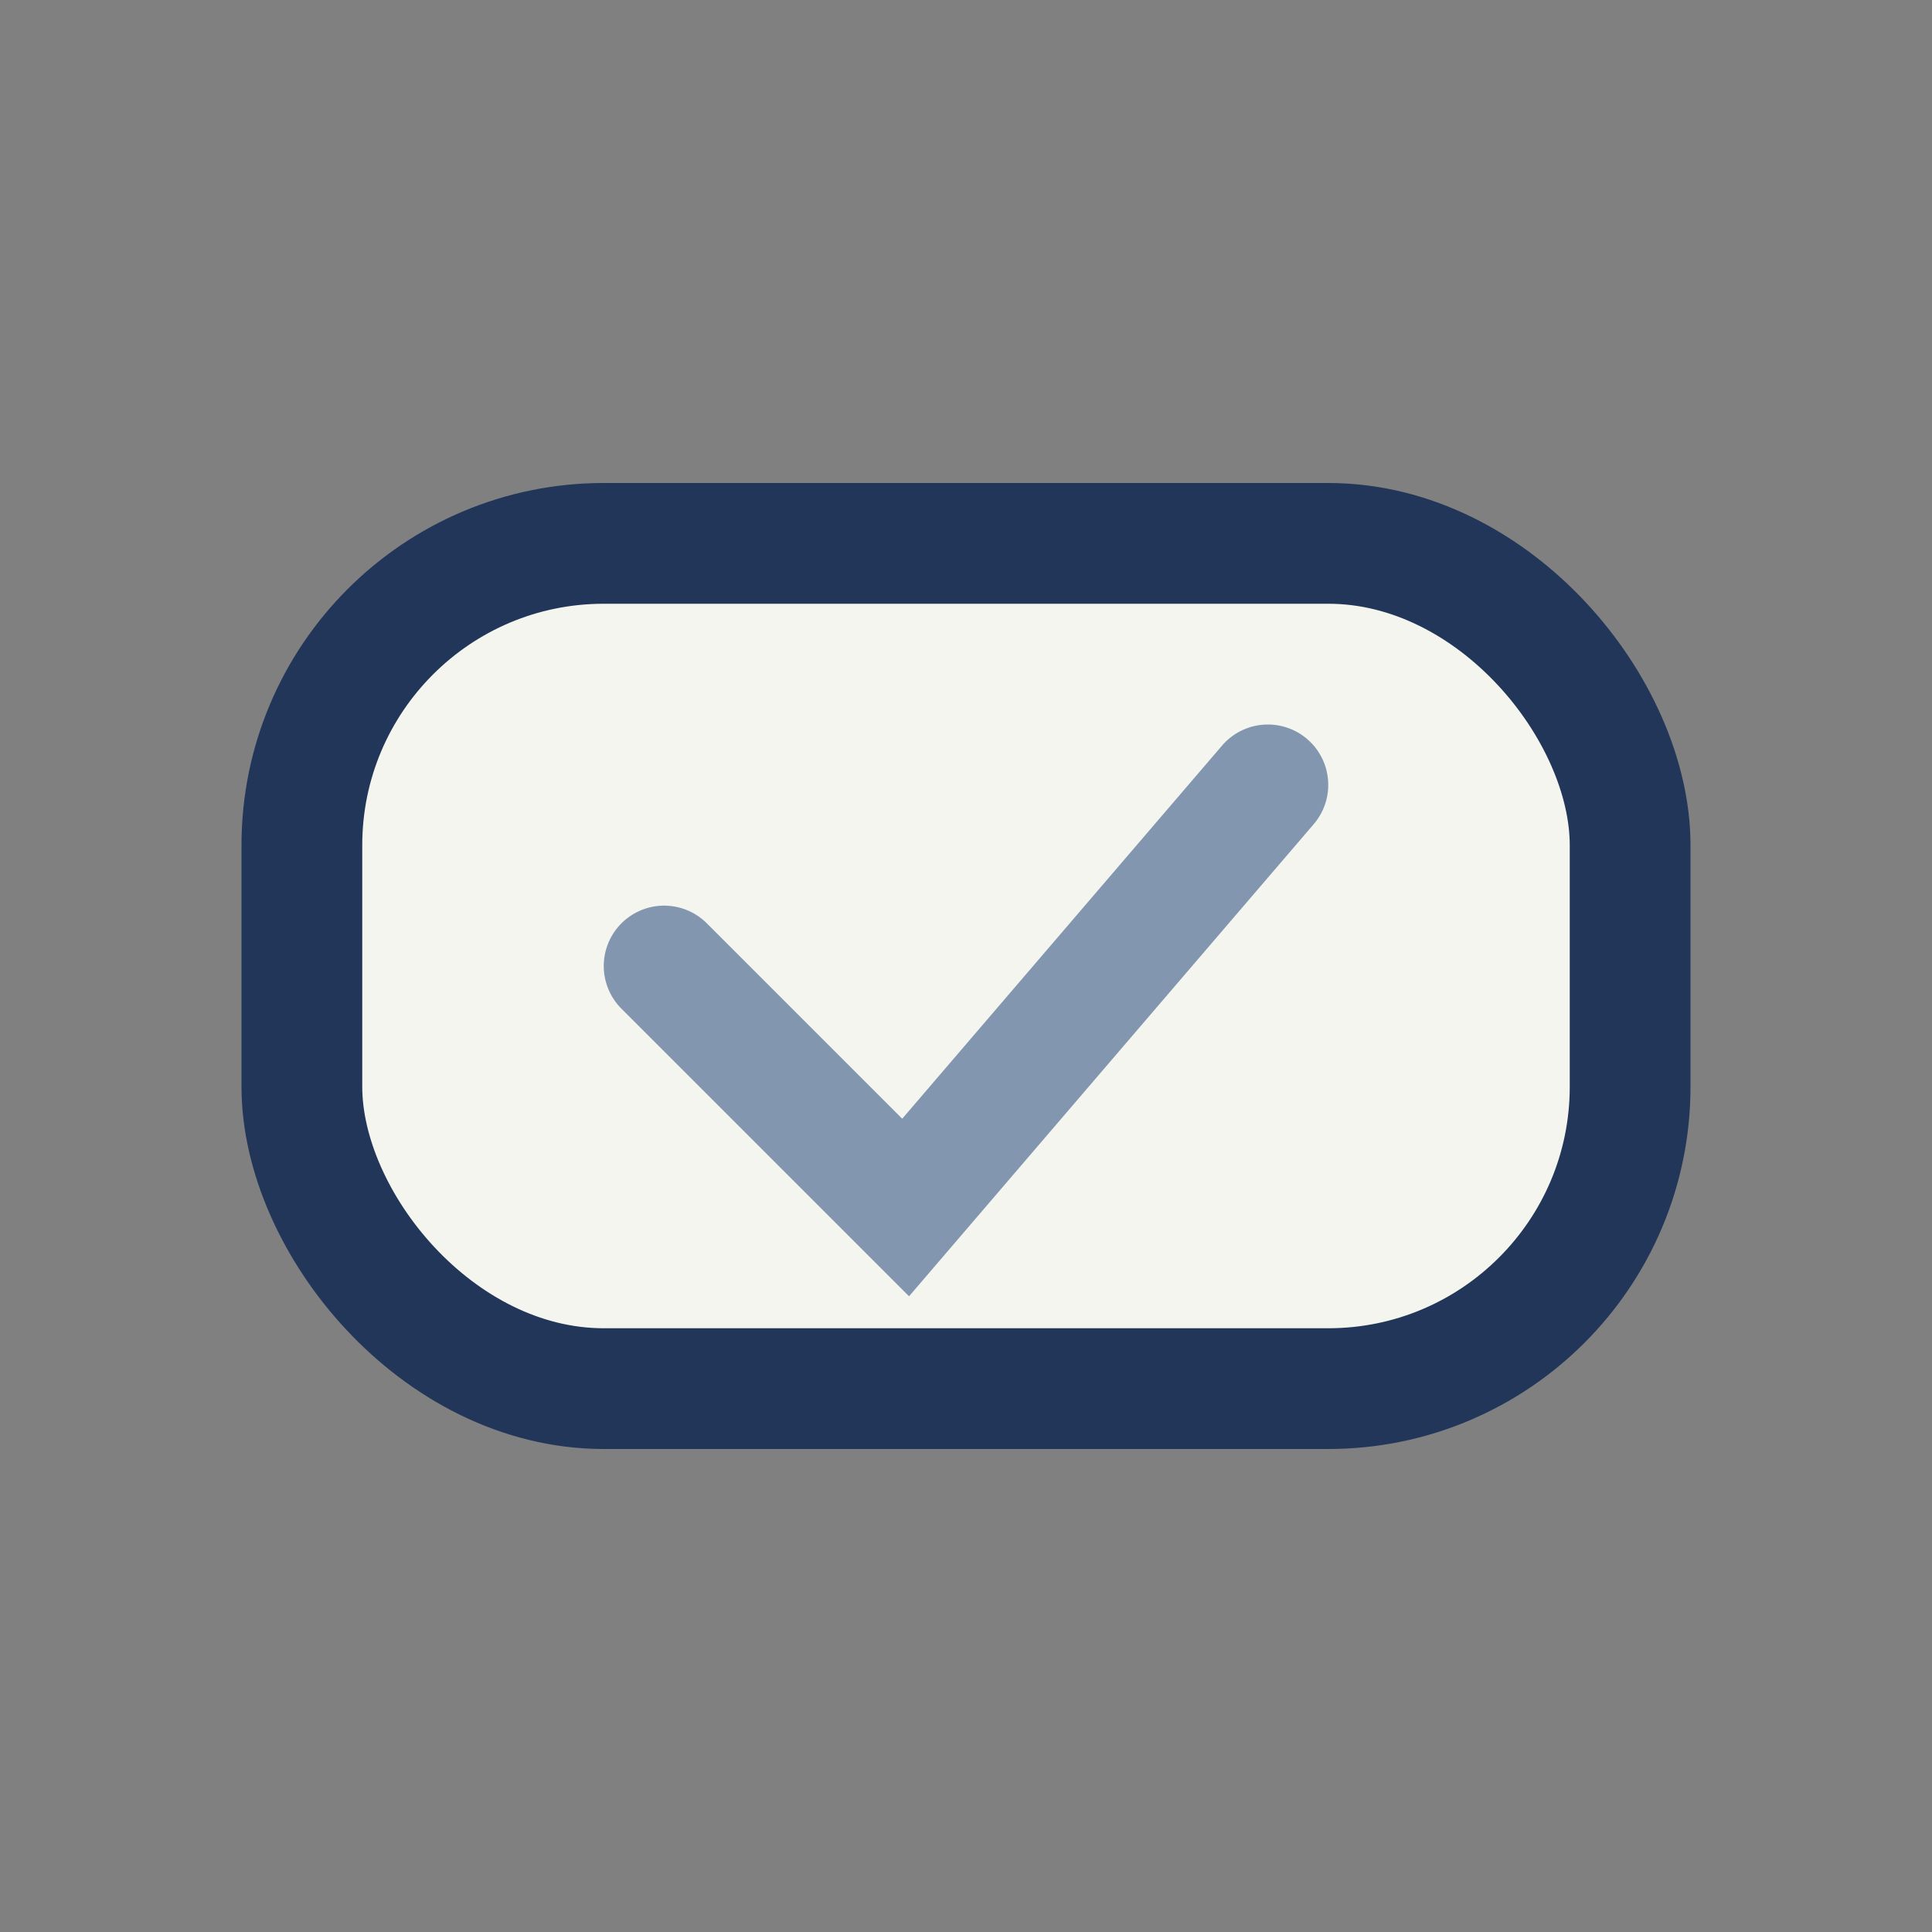
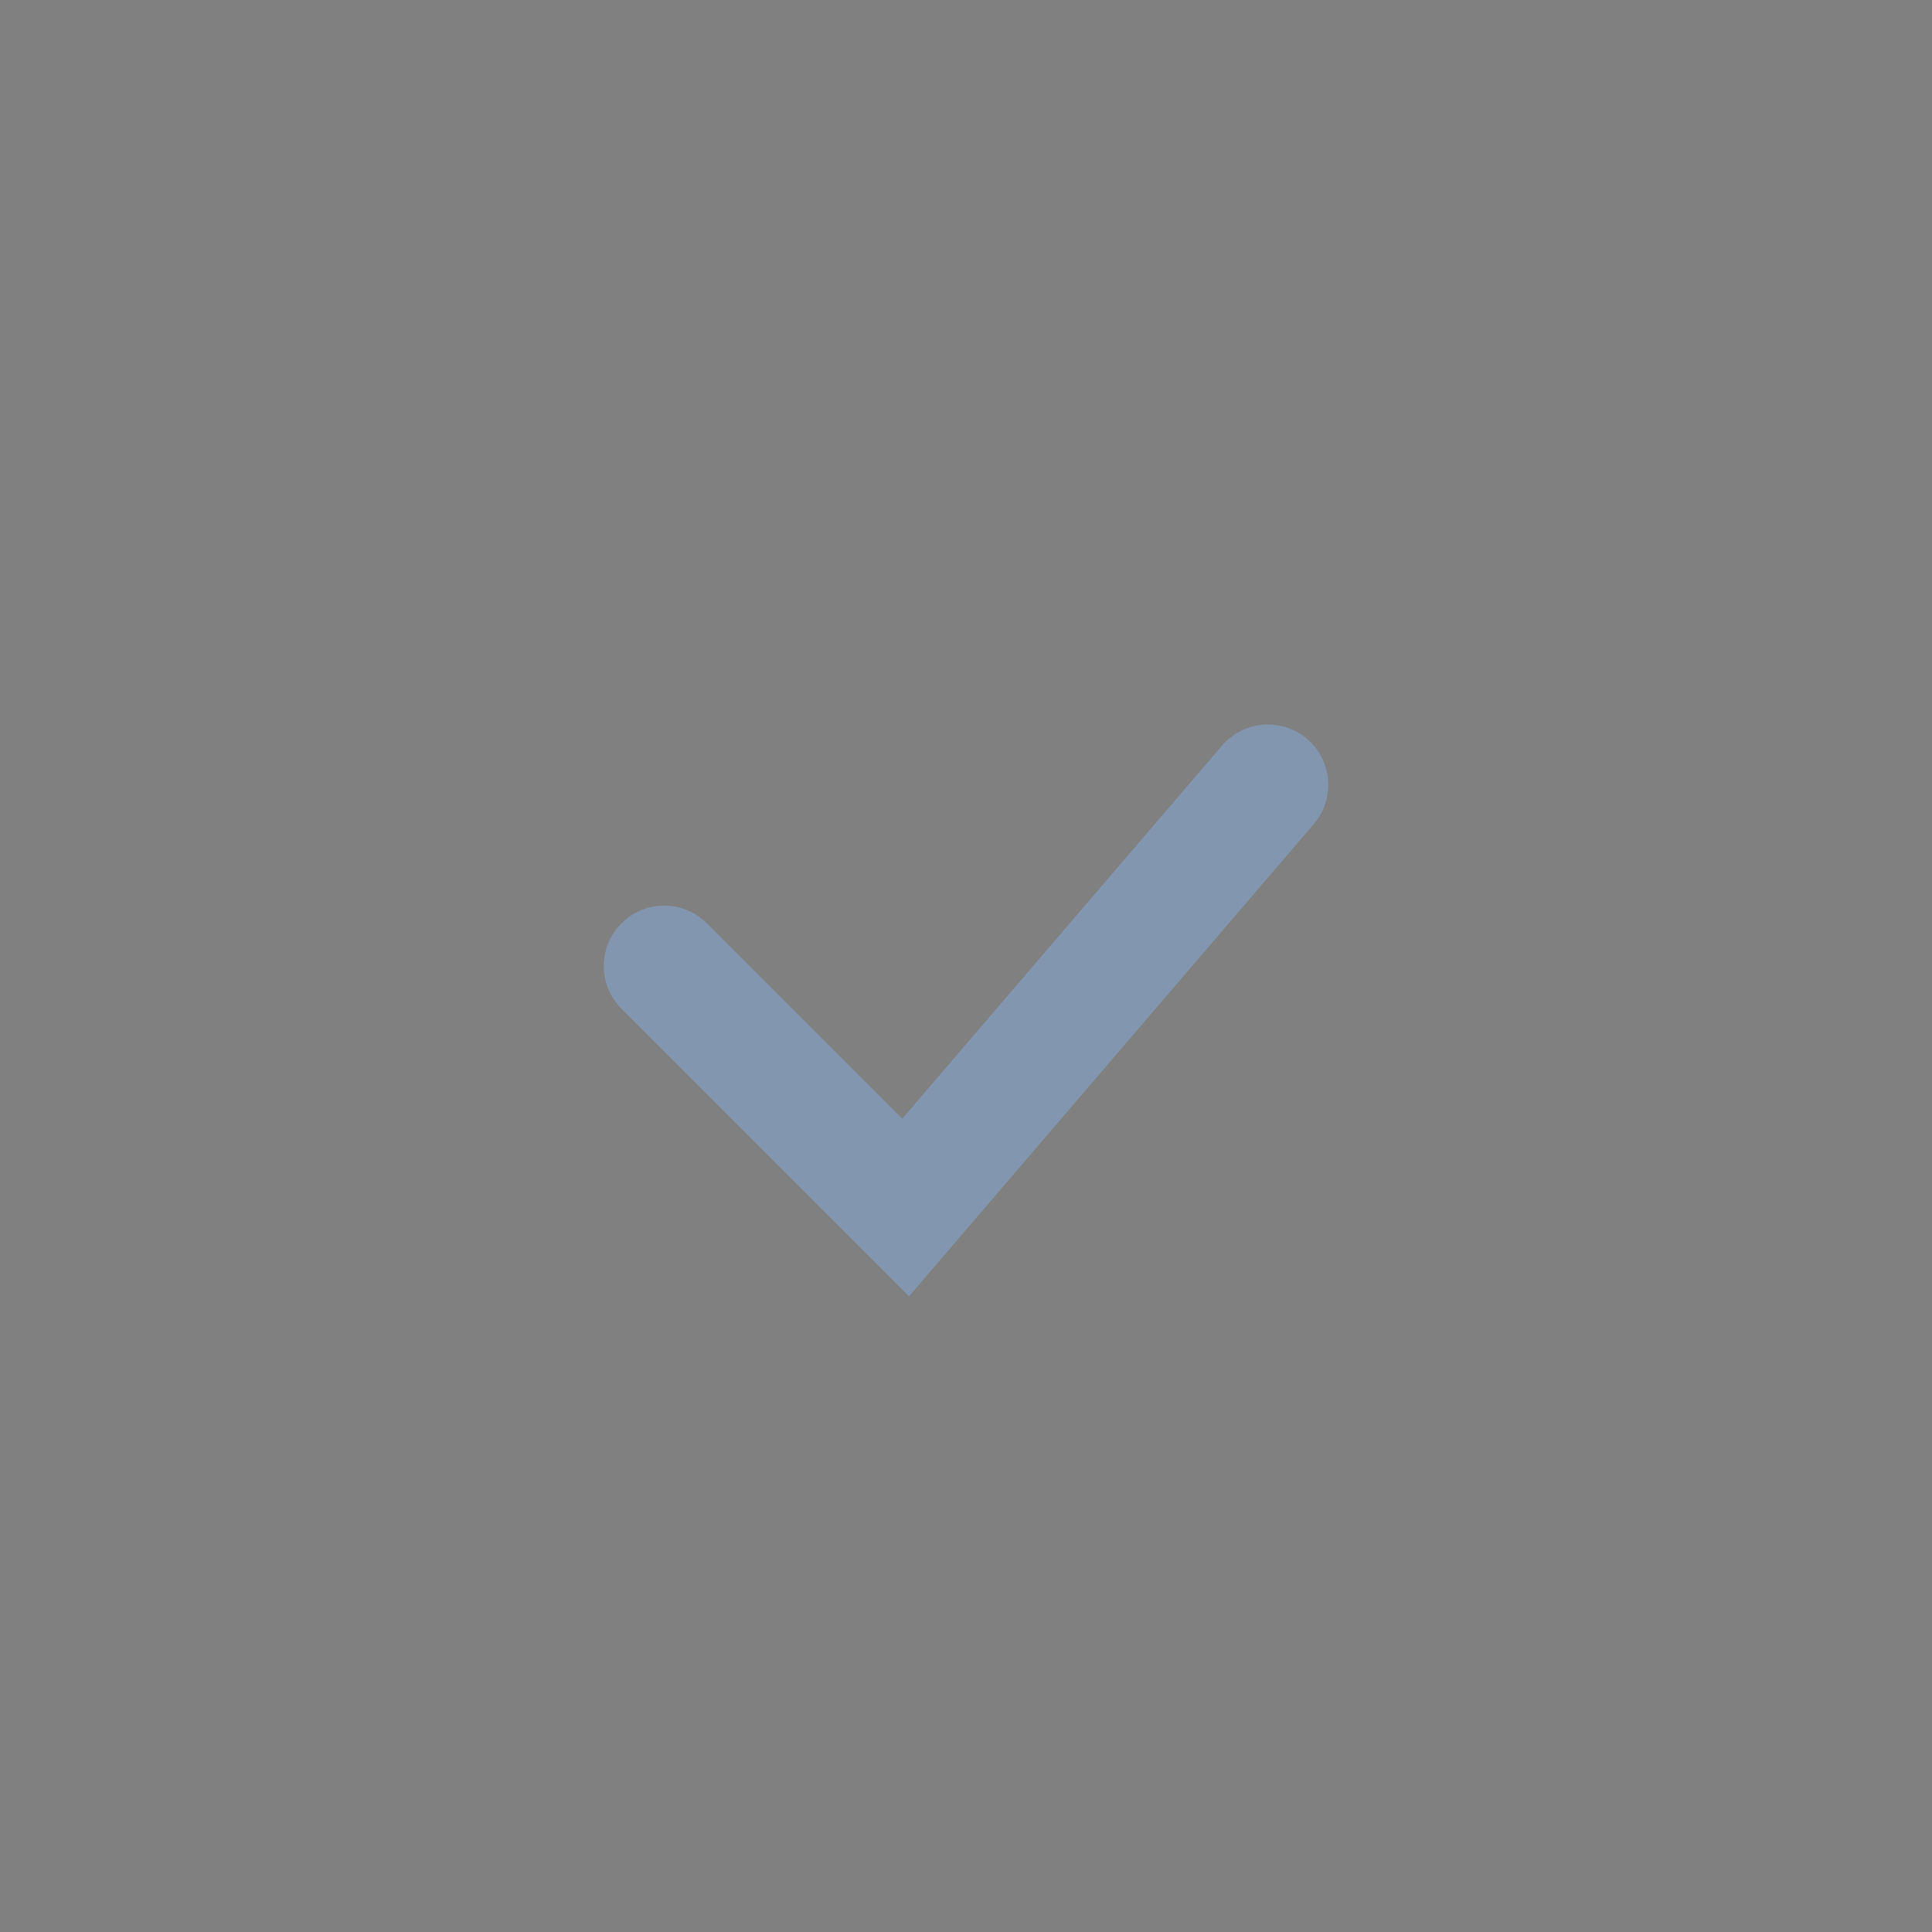
<svg xmlns="http://www.w3.org/2000/svg" width="32" height="32" viewBox="0 0 32 32">
  <rect x="0" y="0" width="32" height="32" fill="#808080" stroke="none" />
-   <rect x="5" y="9" width="22" height="14" rx="5" fill="#F5F5EF" stroke="#22365A" stroke-width="2" />
  <path d="M11 16l4 4 6-7" stroke="#8396B0" stroke-width="2" fill="none" stroke-linecap="round" />
</svg>